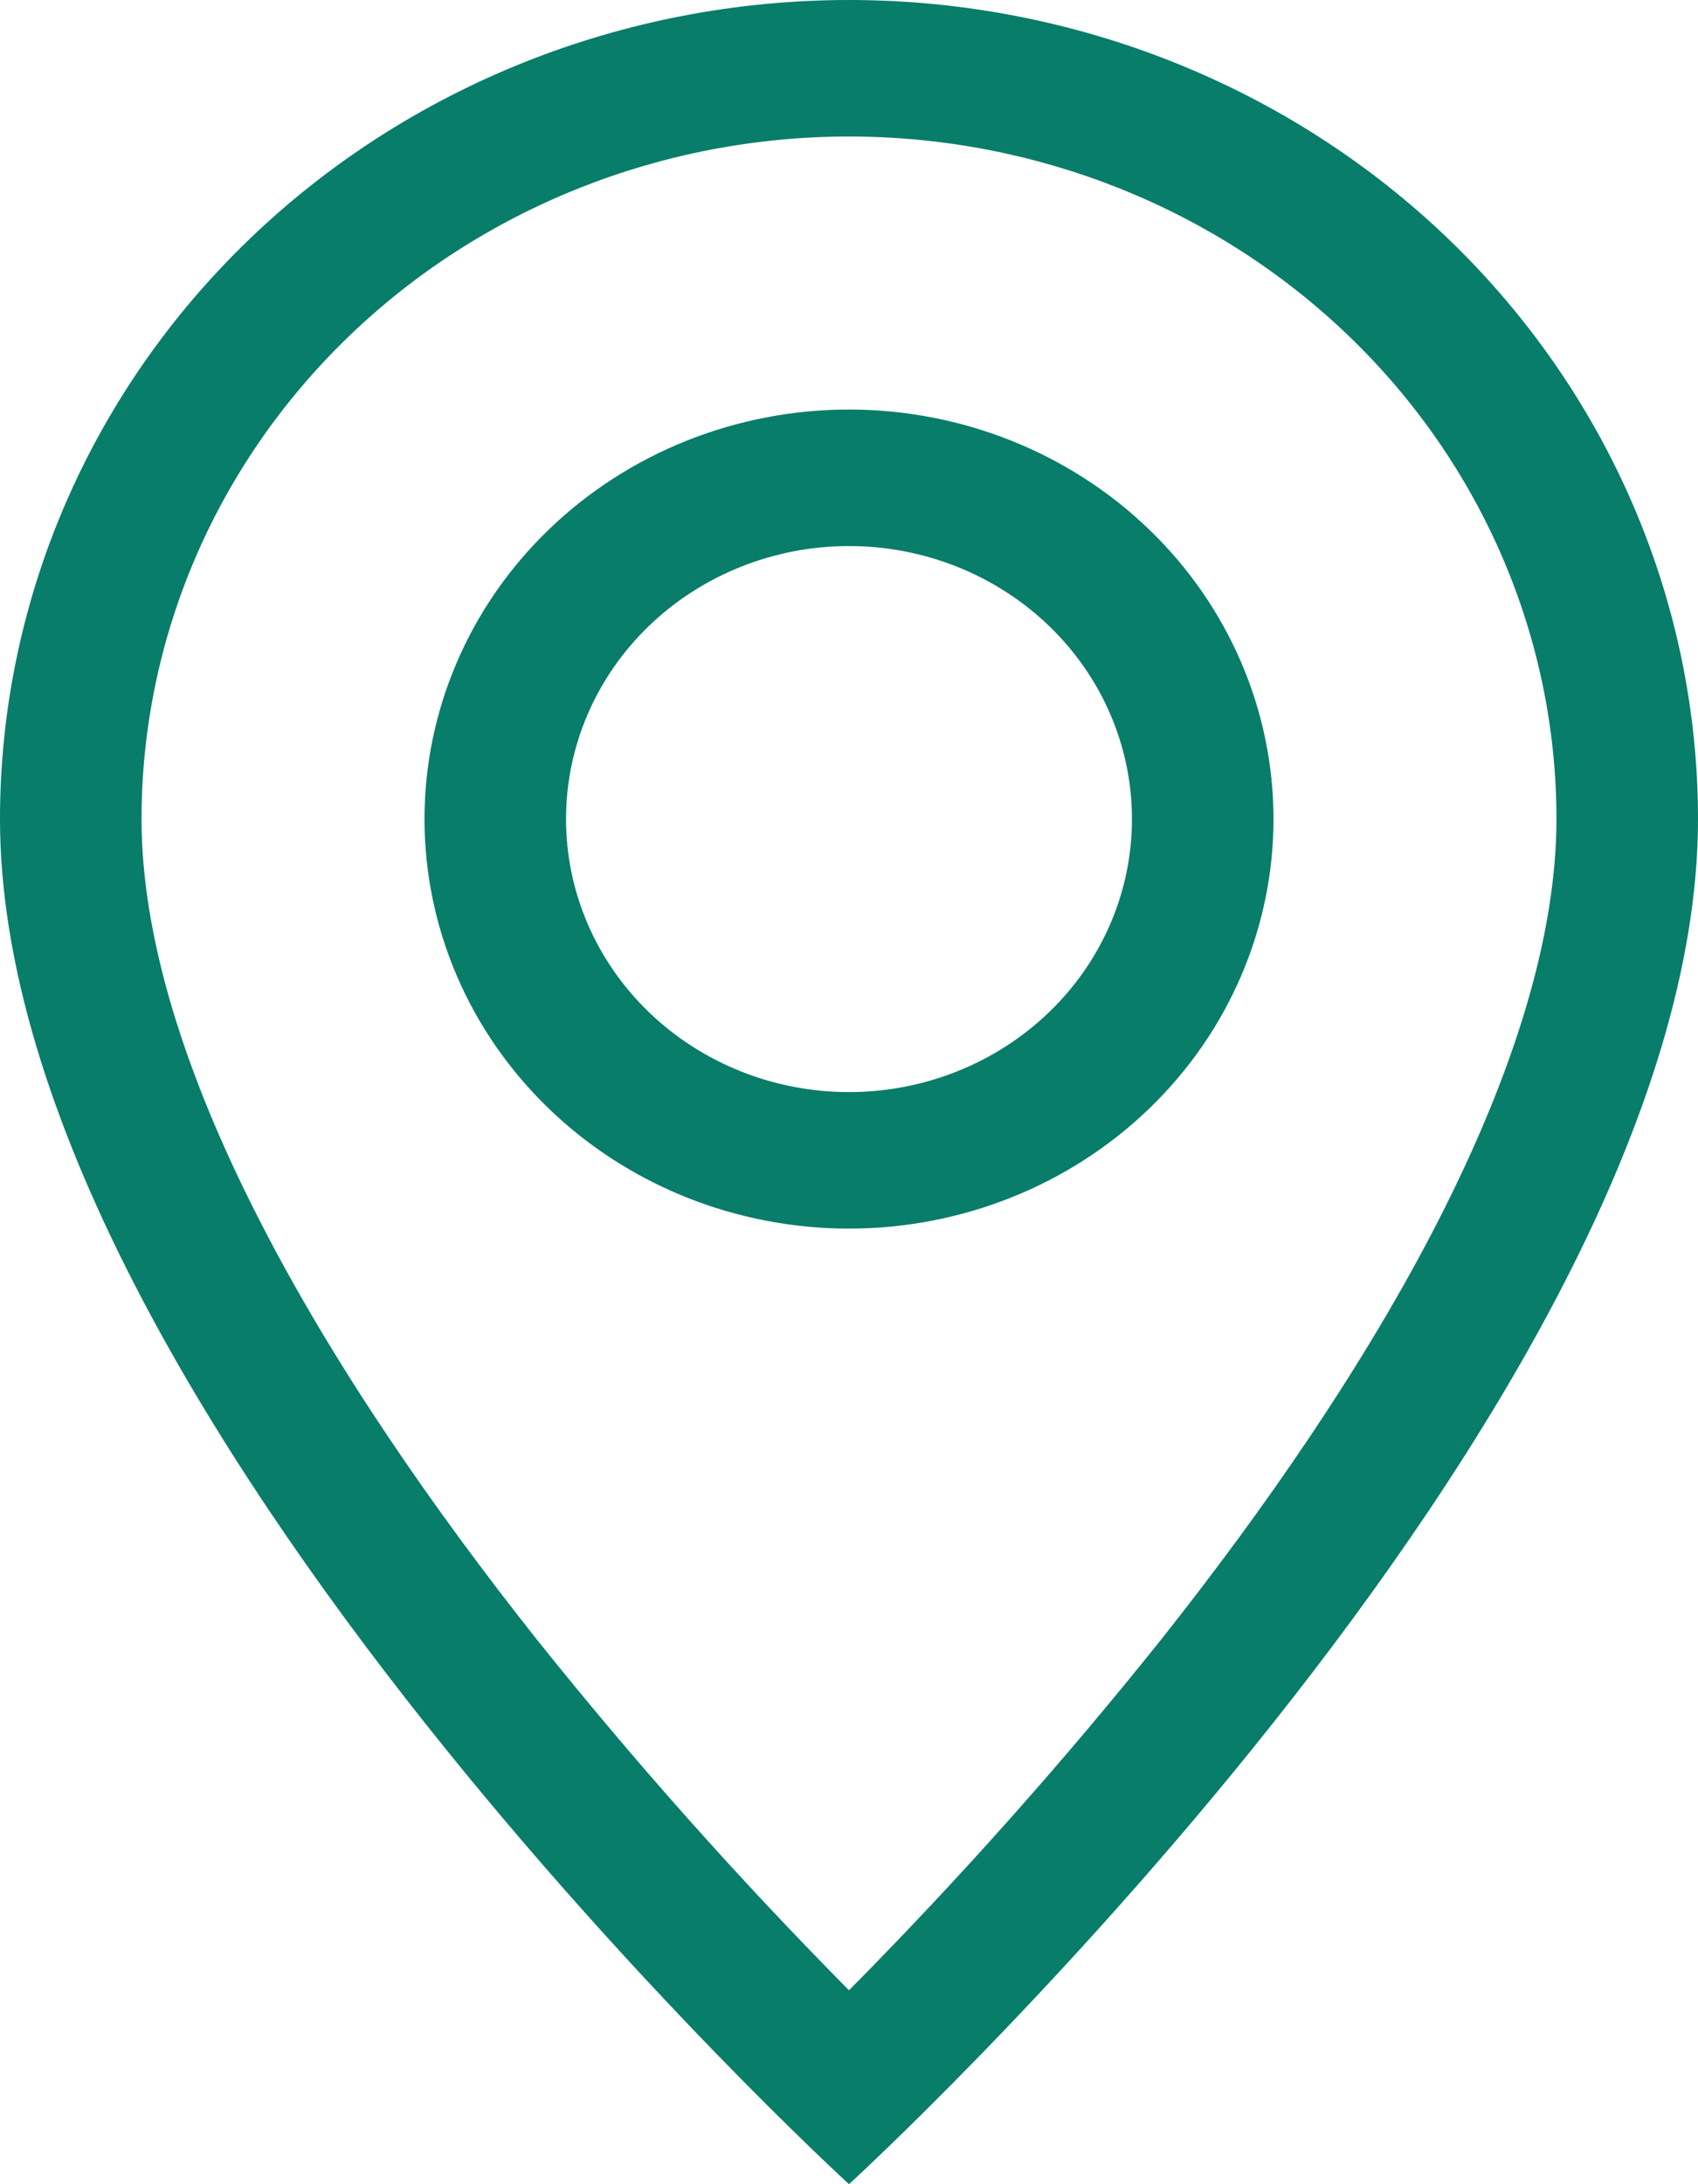
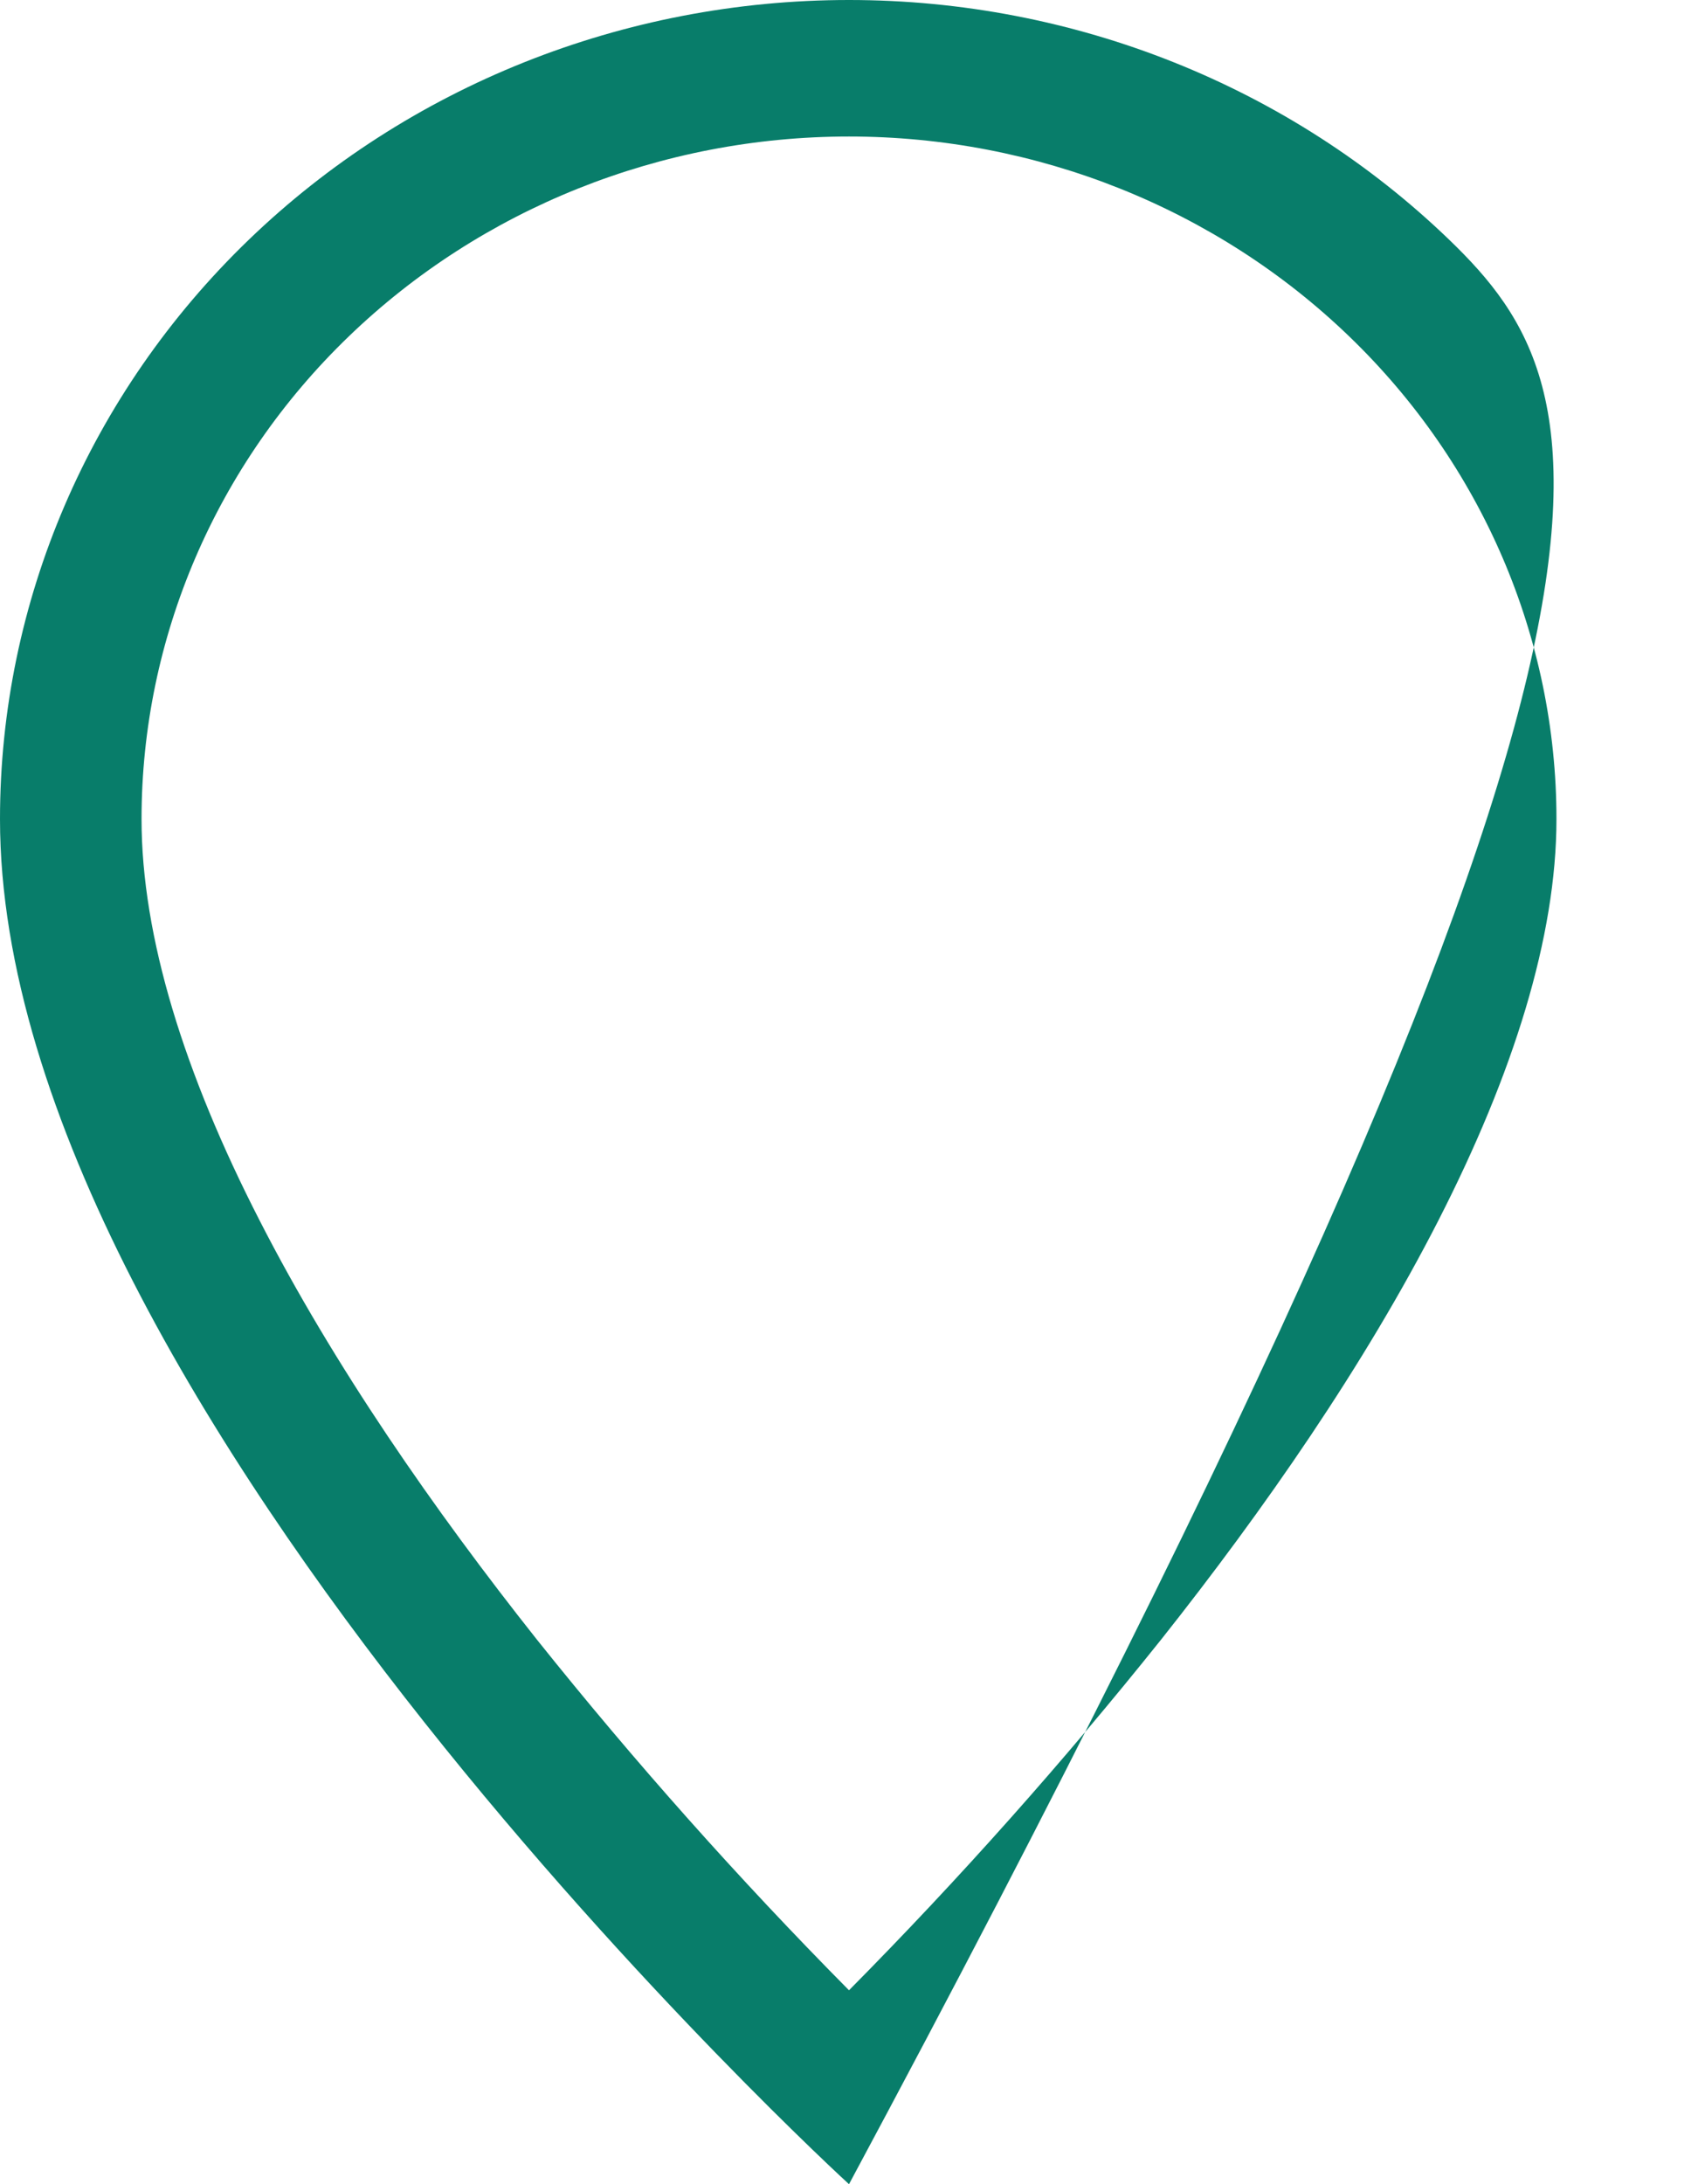
<svg xmlns="http://www.w3.org/2000/svg" width="14" height="18" viewBox="0 0 14 18" fill="none">
-   <path d="M11.86 10.057C11.249 11.252 10.421 12.443 9.574 13.511C8.769 14.518 7.91 15.483 7 16.402C6.09 15.483 5.231 14.518 4.426 13.511C3.579 12.443 2.751 11.252 2.14 10.057C1.521 8.85 1.167 7.72 1.167 6.75C1.167 5.258 1.781 3.827 2.875 2.773C3.969 1.718 5.453 1.125 7 1.125C8.547 1.125 10.031 1.718 11.125 2.773C12.219 3.827 12.833 5.258 12.833 6.75C12.833 7.72 12.477 8.85 11.86 10.057ZM7 18C7 18 14 11.603 14 6.75C14 4.96 13.262 3.243 11.95 1.977C10.637 0.711 8.857 0 7 0C5.143 0 3.363 0.711 2.05 1.977C0.737 3.243 2.76642e-08 4.96 0 6.75C0 11.603 7 18 7 18Z" fill="#087D6A" />
-   <path d="M7 9C6.381 9 5.788 8.763 5.35 8.341C4.912 7.919 4.667 7.347 4.667 6.75C4.667 6.153 4.912 5.581 5.35 5.159C5.788 4.737 6.381 4.5 7 4.5C7.619 4.5 8.212 4.737 8.65 5.159C9.088 5.581 9.333 6.153 9.333 6.75C9.333 7.347 9.088 7.919 8.65 8.341C8.212 8.763 7.619 9 7 9ZM7 10.125C7.928 10.125 8.819 9.769 9.475 9.136C10.131 8.504 10.5 7.645 10.5 6.75C10.5 5.855 10.131 4.996 9.475 4.364C8.819 3.731 7.928 3.375 7 3.375C6.072 3.375 5.181 3.731 4.525 4.364C3.869 4.996 3.5 5.855 3.5 6.75C3.5 7.645 3.869 8.504 4.525 9.136C5.181 9.769 6.072 10.125 7 10.125Z" fill="#087D6A" />
+   <path d="M11.86 10.057C11.249 11.252 10.421 12.443 9.574 13.511C8.769 14.518 7.91 15.483 7 16.402C6.09 15.483 5.231 14.518 4.426 13.511C3.579 12.443 2.751 11.252 2.14 10.057C1.521 8.85 1.167 7.72 1.167 6.75C1.167 5.258 1.781 3.827 2.875 2.773C3.969 1.718 5.453 1.125 7 1.125C8.547 1.125 10.031 1.718 11.125 2.773C12.219 3.827 12.833 5.258 12.833 6.75C12.833 7.72 12.477 8.85 11.86 10.057ZM7 18C14 4.96 13.262 3.243 11.95 1.977C10.637 0.711 8.857 0 7 0C5.143 0 3.363 0.711 2.05 1.977C0.737 3.243 2.76642e-08 4.96 0 6.75C0 11.603 7 18 7 18Z" fill="#087D6A" />
</svg>